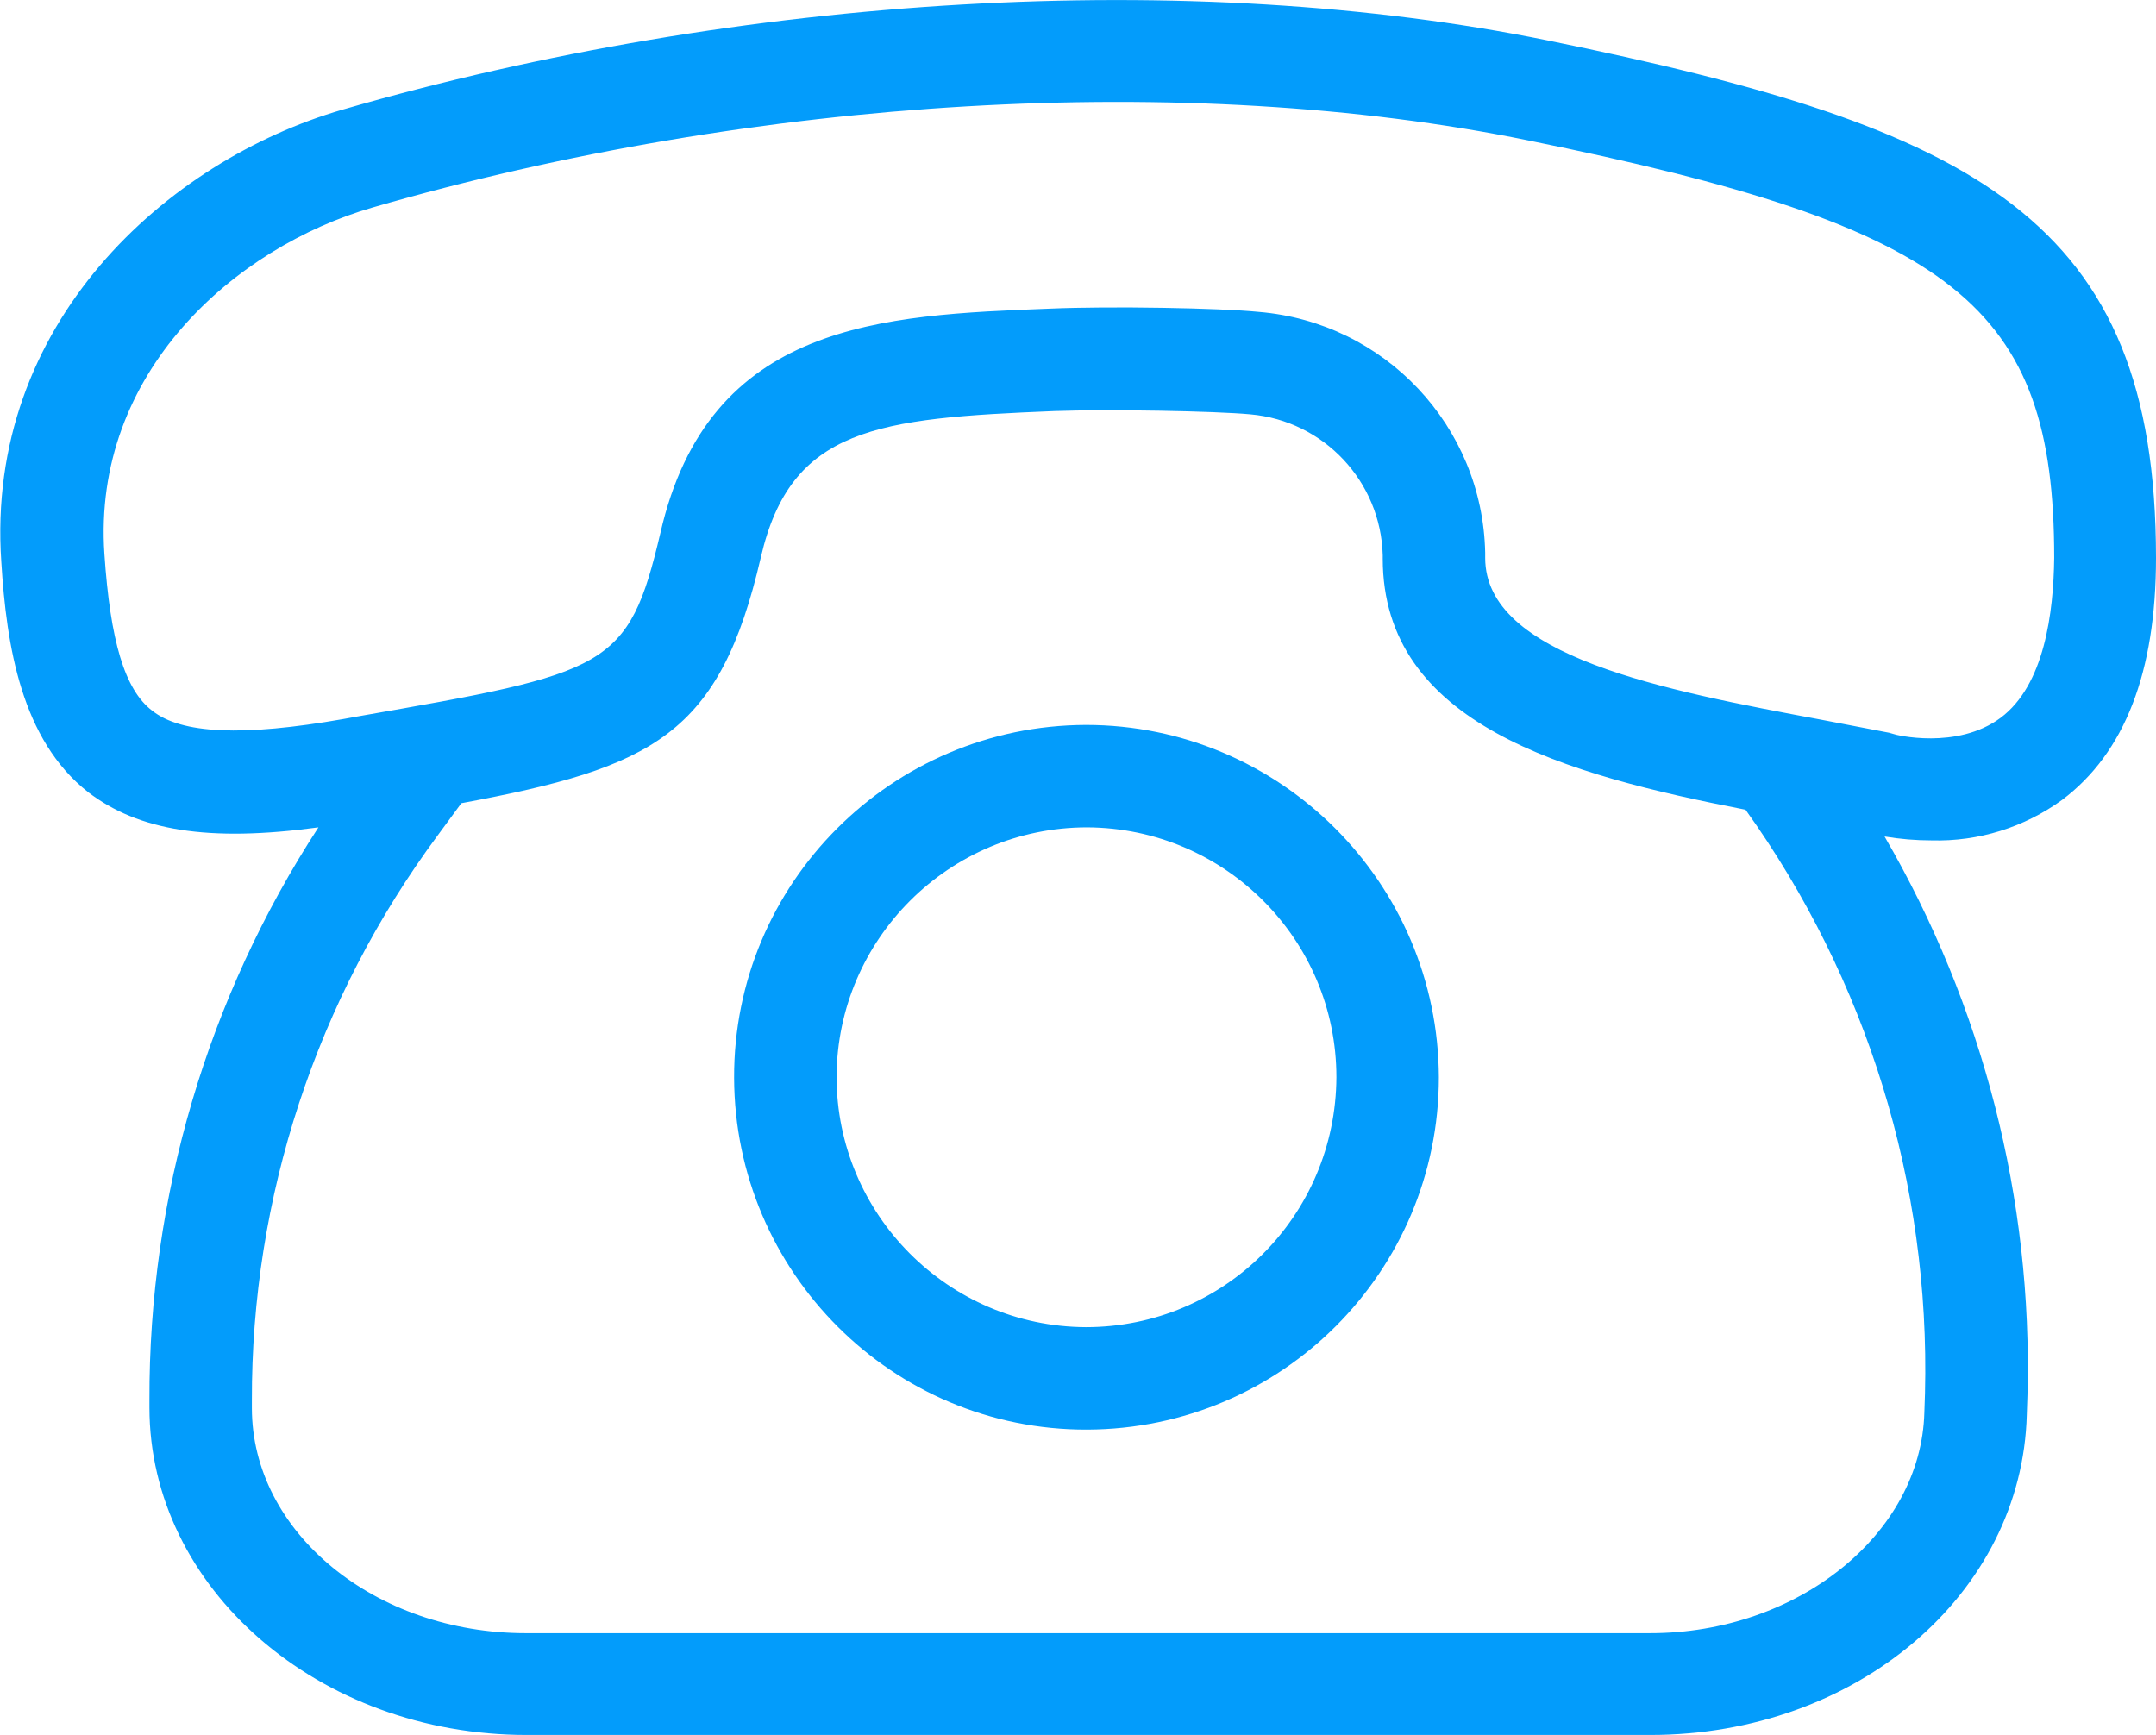
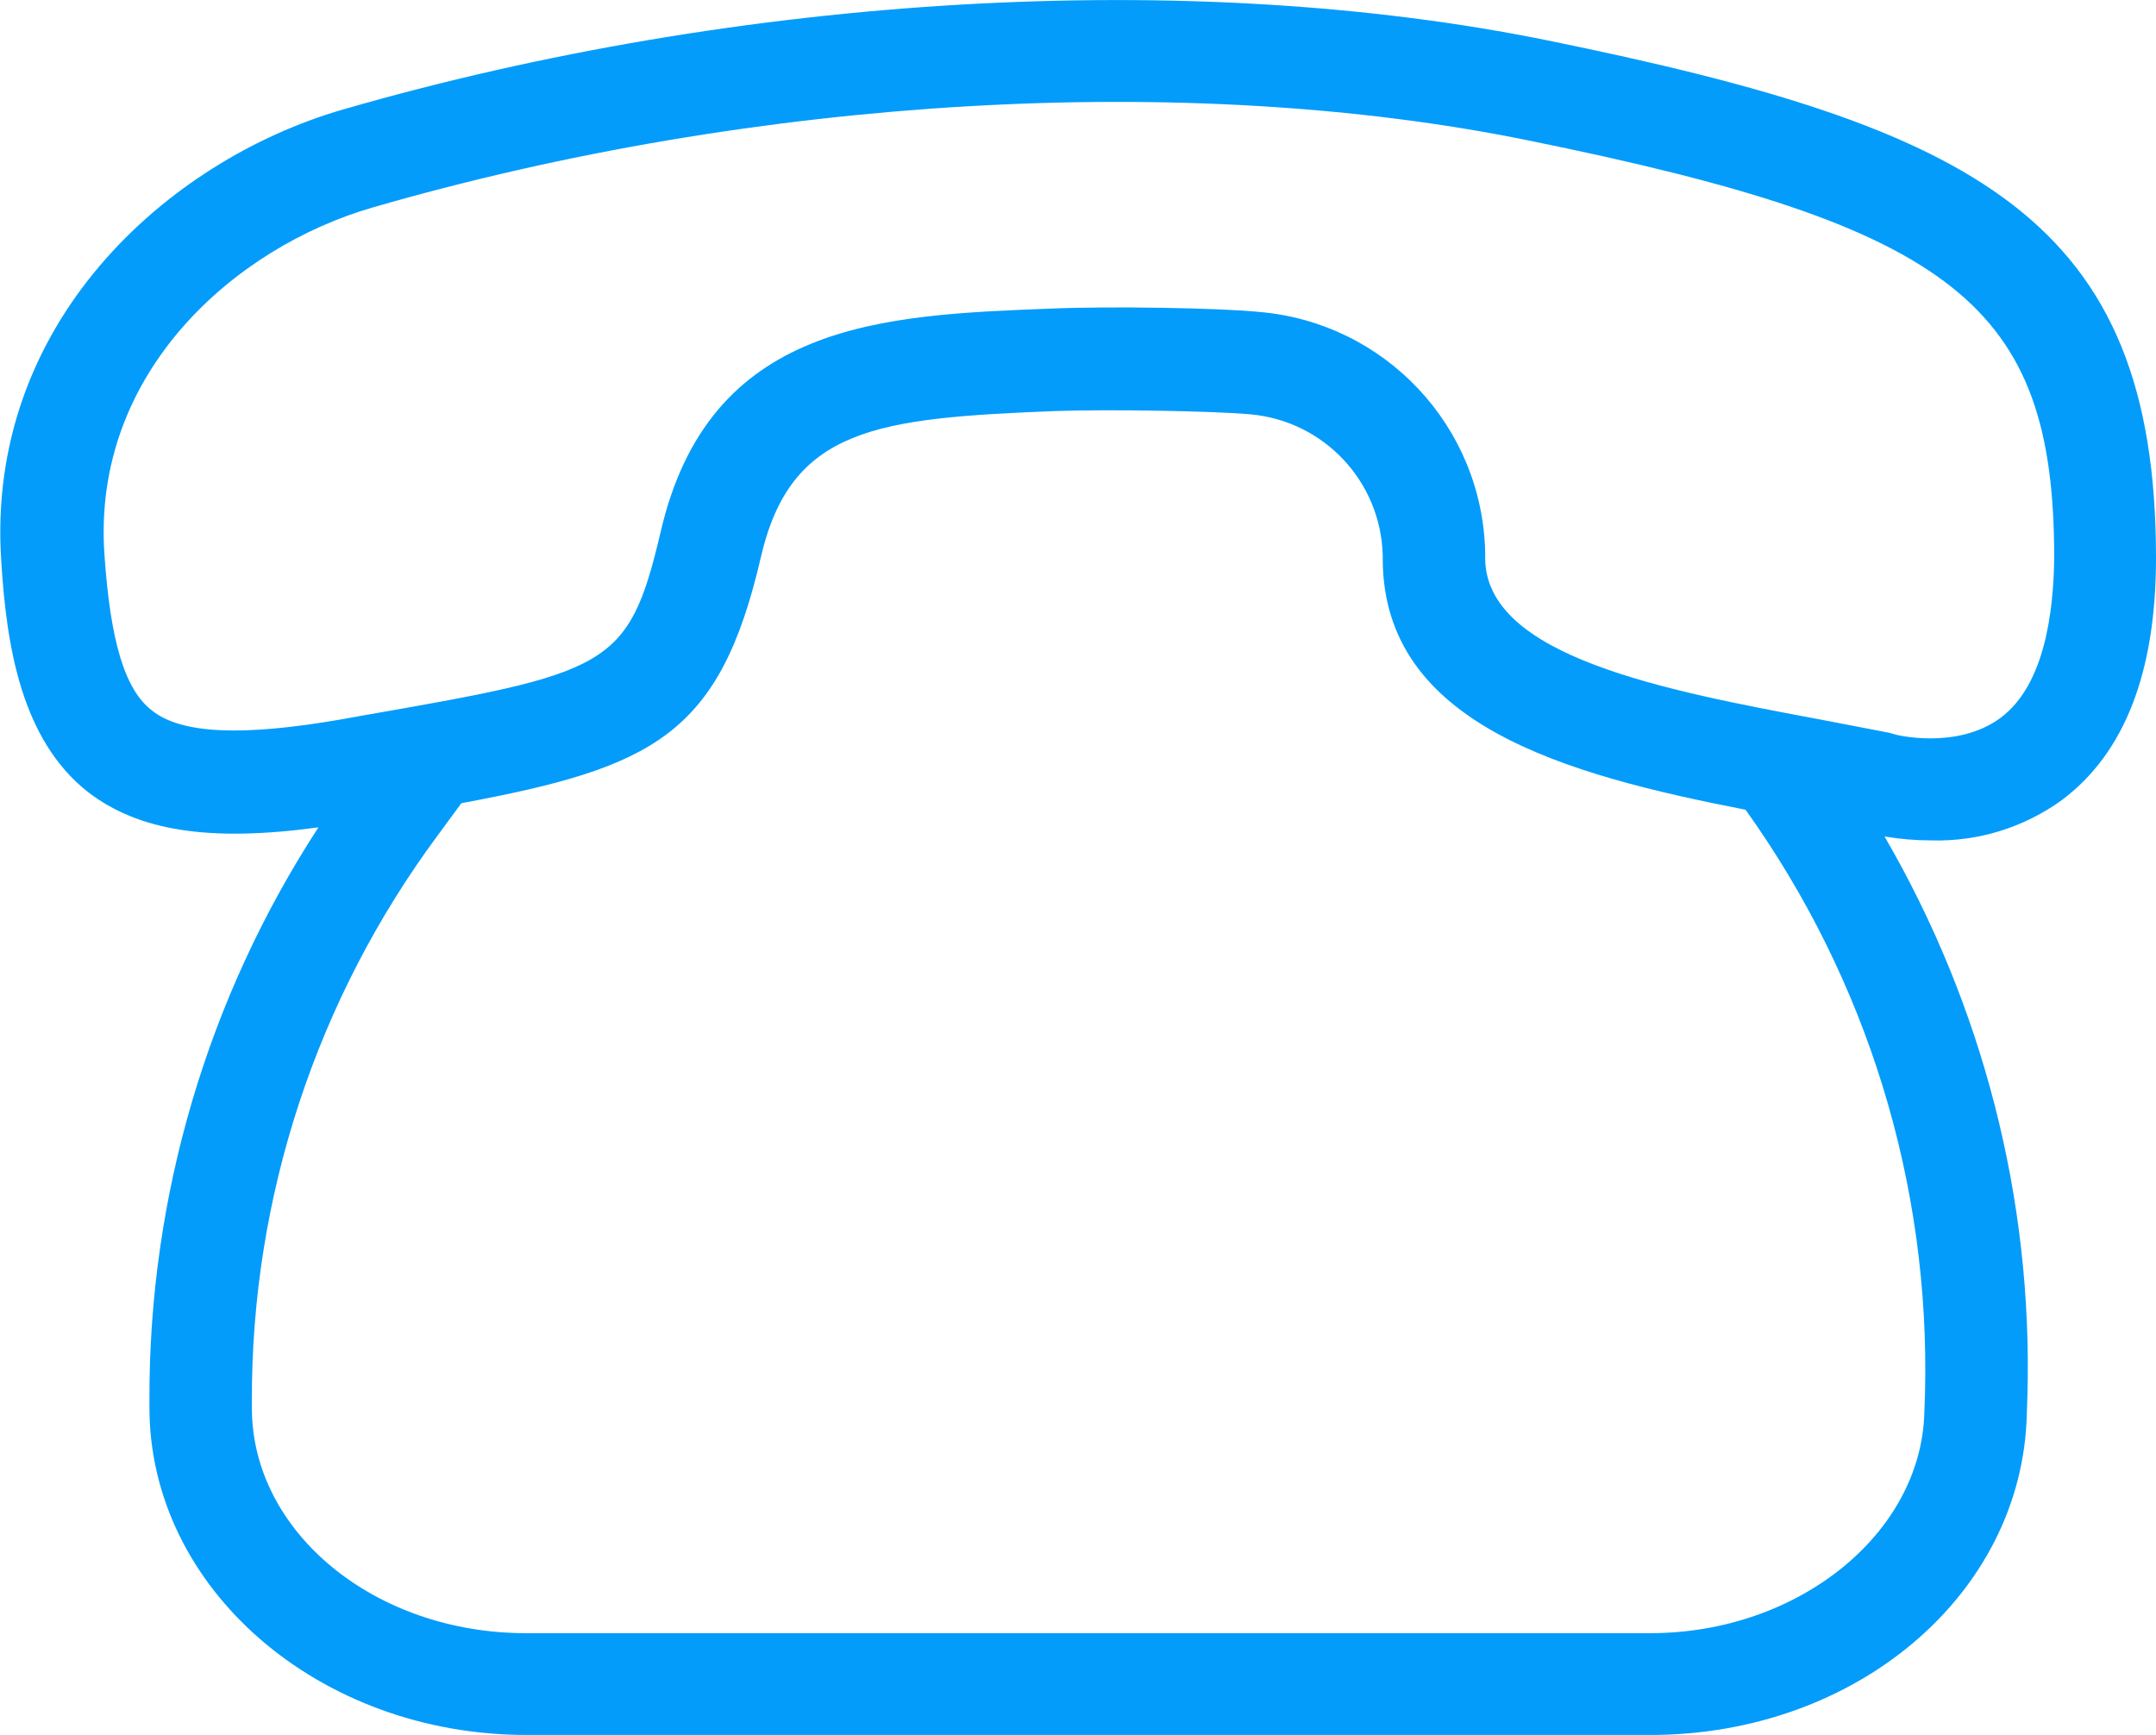
<svg xmlns="http://www.w3.org/2000/svg" version="1.1" id="圖層_1" x="0px" y="0px" viewBox="0 0 330.4 265.9" style="enable-background:new 0 0 330.4 265.9;" xml:space="preserve">
  <style type="text/css">
	.st0{fill:#039CFB;}
</style>
  <title>0001</title>
  <path class="st0" d="M306.6,110c-6.7,5-16.3,2.6-16.4,2.5l-0.7-0.2l-10.4-2c-24.1-4.5-51.5-9.7-51.5-24.8v-0.8  c-0.4-19.4-15.4-35.3-34.7-36.9c-6-0.6-22.6-0.9-32-0.5c-25.7,1-52.3,2-59.7,34.4c-4.9,20.8-8,21.4-46.4,28.1l-2.2,0.4  c-15.4,2.7-24.8,2.3-29.3-1.3c-4.2-3.2-6.4-10.7-7.3-24c-1.9-27.8,20-47,41.1-53.1c58.7-17,125-20.9,177-10.3  c65.6,13.3,80.7,25.3,80.7,64C314.7,93.9,313.3,105,306.6,110z M295,213.5l-0.1,3c-0.5,18.6-19.4,33.8-42,33.8H80.6  c-23.2,0-42-15.5-42-34.5v-1.1c-0.1-31.2,9.9-61.6,28.5-86.7l3.6-4.9c29.5-5.5,39.6-10.5,45.9-37.7c4.6-19.9,17.8-21.3,45-22.4  c8.5-0.3,24.6,0,30,0.5c11.3,1,20,10.3,20.3,21.6v0.5c0,25.4,27.9,33.1,55.6,38.5C286.1,150.1,295.8,181.4,295,213.5z M237.2,6.2  C182.7-4.9,113.7-0.9,52.5,16.8C25.6,24.6-2.3,49.6,0.2,86.1c0.8,13,3.1,27.3,13.3,35.3c7.7,5.9,18.4,7.7,35.3,5.4  c-17,26.1-26,56.6-25.9,87.8v1.1c0,27.7,25.9,50.2,57.8,50.2h172.2c31.6,0,57-21.6,57.7-49.1l0.1-3c0.8-30-6.8-59.6-21.9-85.6  c2.4,0.4,4.8,0.6,7.2,0.6c7.2,0.2,14.2-2,20-6.2c9.6-7.2,14.4-19.6,14.4-37.1C330.4,33.5,302.9,19.6,237.2,6.2z" />
-   <path class="st0" d="M166.4,203.4c-21.1-0.1-38.2-17.3-38.2-38.4c0.1-21.1,17.3-38.2,38.4-38.2c21.1,0.1,38.2,17.2,38.2,38.3  C204.7,186.3,187.6,203.4,166.4,203.4z M166.4,111.1c-29.8,0.1-54,24.3-53.9,54.1c0.1,29.8,24.3,54,54.1,53.9  c29.8-0.1,53.9-24.2,53.9-54C220.4,135.3,196.2,111.1,166.4,111.1z" />
</svg>